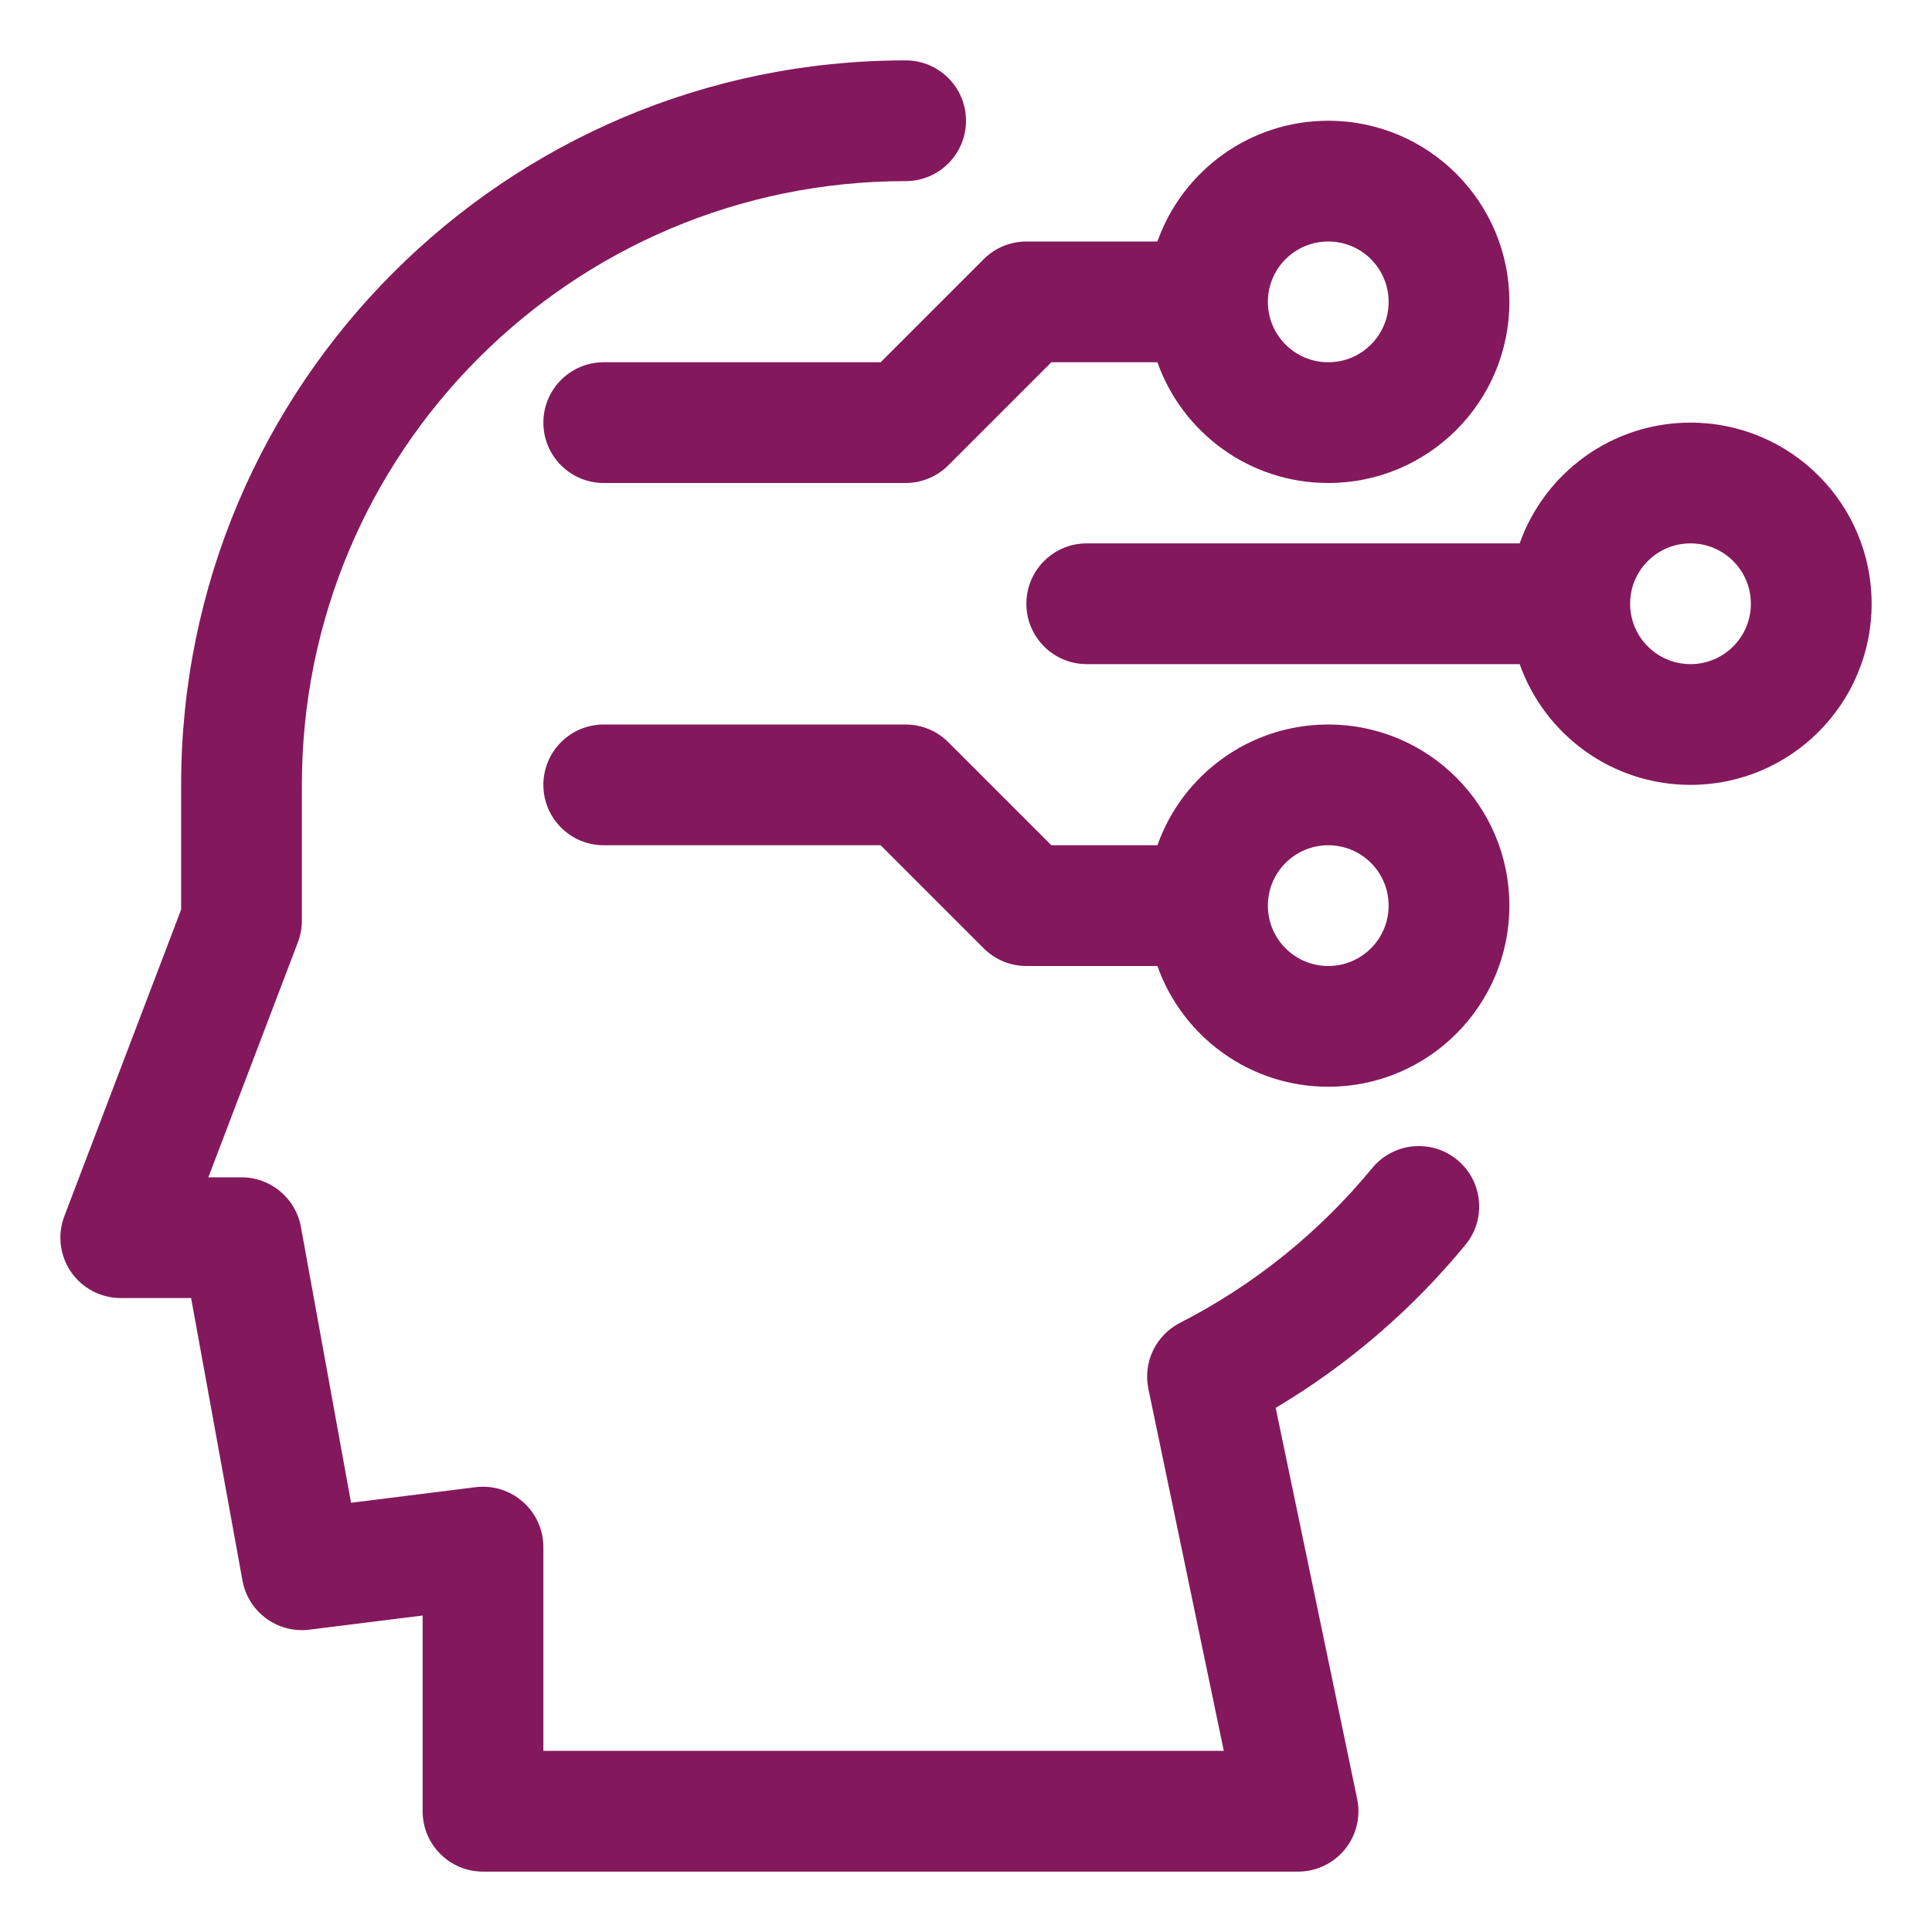
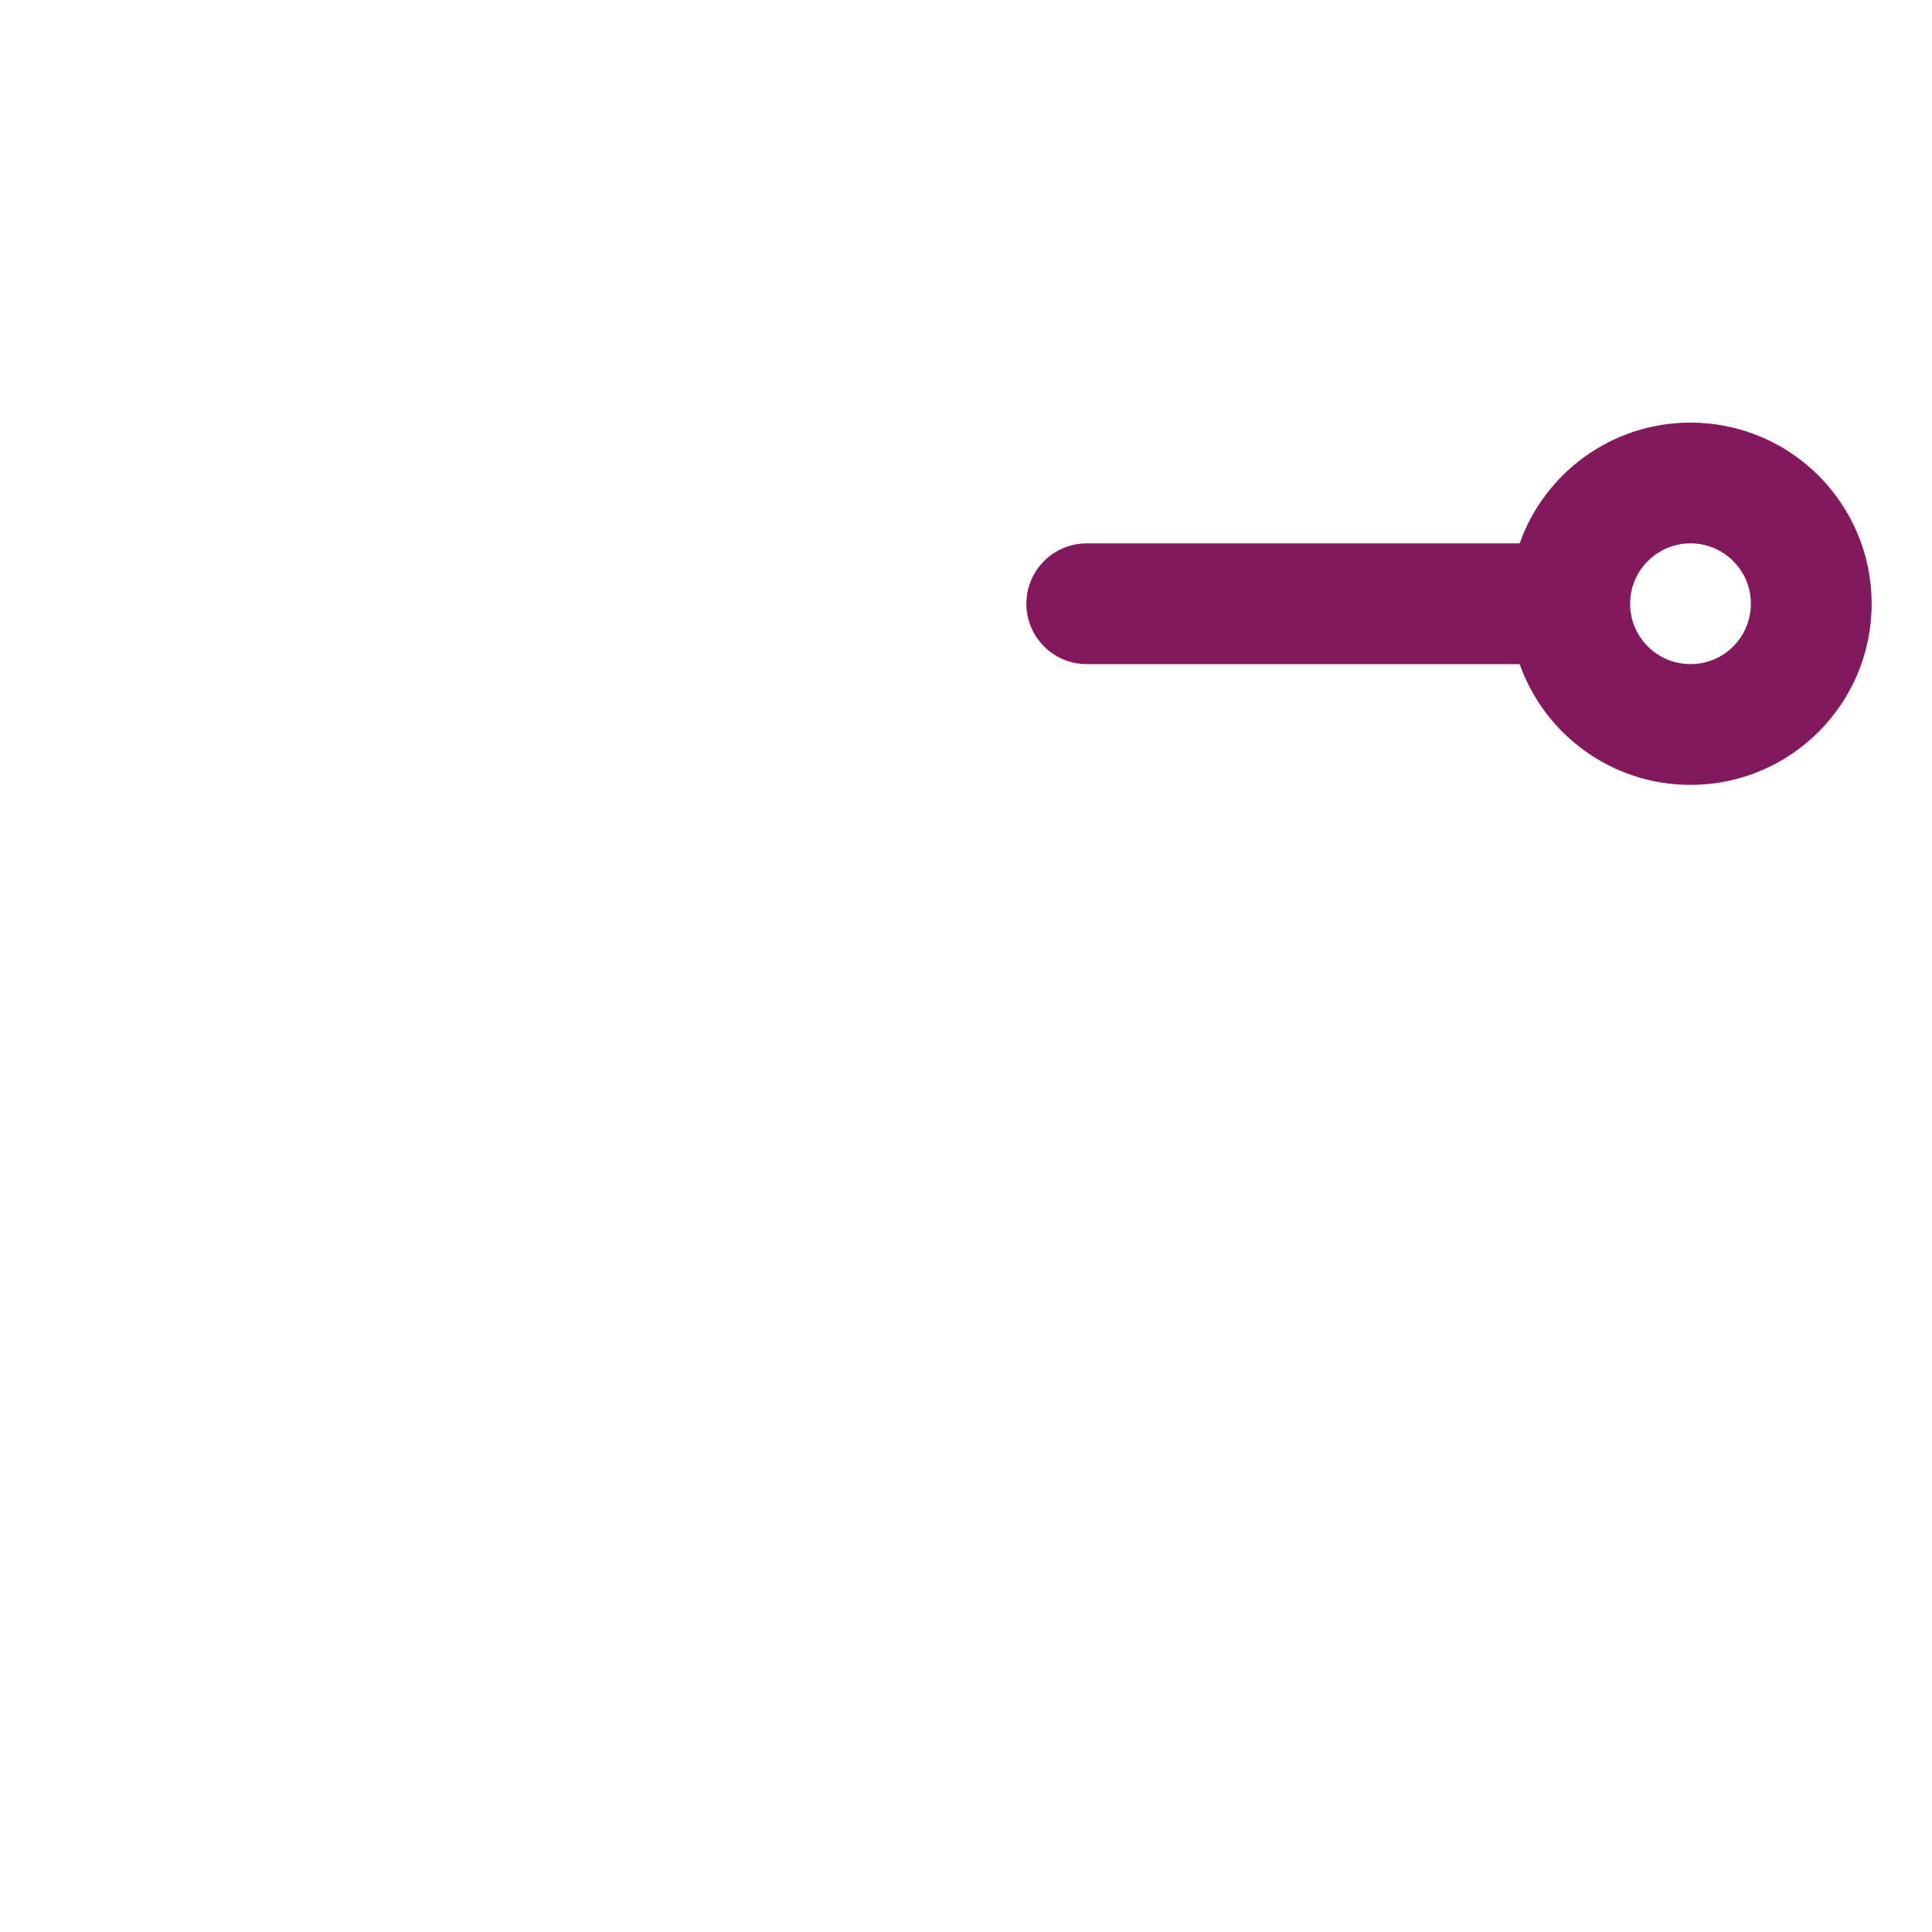
<svg xmlns="http://www.w3.org/2000/svg" width="64" height="64" viewBox="0 0 64 64" fill="none">
-   <path d="M32 4C32 2.895 31.105 2 30 2C16.745 2 6 12.745 6 26V30.132L2.131 40.288C1.897 40.903 1.98 41.593 2.353 42.135C2.726 42.676 3.342 43 4 43H6.331L8.032 52.358C8.222 53.402 9.195 54.116 10.248 53.985L14 53.516V60C14 61.105 14.895 62 16 62H43C43.602 62 44.172 61.729 44.552 61.262C44.931 60.795 45.081 60.181 44.958 59.592L42.259 46.637C44.656 45.21 46.783 43.378 48.545 41.236C49.246 40.382 49.123 39.122 48.27 38.42C47.417 37.719 46.157 37.842 45.455 38.695C43.715 40.811 41.549 42.563 39.09 43.82C38.287 44.231 37.858 45.127 38.042 46.009L40.54 58H18V51.25C18 50.676 17.754 50.13 17.323 49.751C16.893 49.371 16.321 49.194 15.752 49.265L11.629 49.781L9.968 40.642C9.795 39.691 8.966 39 8 39H6.902L9.869 31.212C9.955 30.985 10 30.743 10 30.5V26C10 14.954 18.954 6 30 6C31.105 6 32 5.105 32 4Z" fill="#84185D" />
  <path fill-rule="evenodd" clip-rule="evenodd" d="M36 22H50.341C51.165 24.33 53.388 26 56 26C59.314 26 62 23.314 62 20C62 16.686 59.314 14 56 14C53.388 14 51.165 15.67 50.341 18H36C34.895 18 34 18.895 34 20C34 21.105 34.895 22 36 22ZM56 18C54.895 18 54 18.895 54 20C54 21.105 54.895 22 56 22C57.105 22 58 21.105 58 20C58 18.895 57.105 18 56 18Z" fill="#84185D" />
-   <path fill-rule="evenodd" clip-rule="evenodd" d="M38.341 12H34.828L31.414 15.414C31.039 15.789 30.53 16 30 16H20C18.895 16 18 15.105 18 14C18 12.895 18.895 12 20 12H29.172L32.586 8.586C32.961 8.211 33.469 8 34 8H38.341C39.165 5.67 41.388 4 44 4C47.314 4 50 6.686 50 10C50 13.314 47.314 16 44 16C41.388 16 39.165 14.33 38.341 12ZM42 10C42 8.895 42.895 8 44 8C45.105 8 46 8.895 46 10C46 11.105 45.105 12 44 12C42.895 12 42 11.105 42 10Z" fill="#84185D" />
-   <path fill-rule="evenodd" clip-rule="evenodd" d="M38.341 32C39.165 34.33 41.388 36 44 36C47.314 36 50 33.314 50 30C50 26.686 47.314 24 44 24C41.388 24 39.165 25.67 38.341 28H34.828L31.414 24.586C31.039 24.211 30.53 24 30 24H20C18.895 24 18 24.895 18 26C18 27.105 18.895 28 20 28H29.172L32.586 31.414C32.961 31.789 33.469 32 34 32H38.341ZM44 32C42.895 32 42 31.105 42 30C42 28.895 42.895 28 44 28C45.105 28 46 28.895 46 30C46 31.105 45.105 32 44 32Z" fill="#84185D" />
</svg>